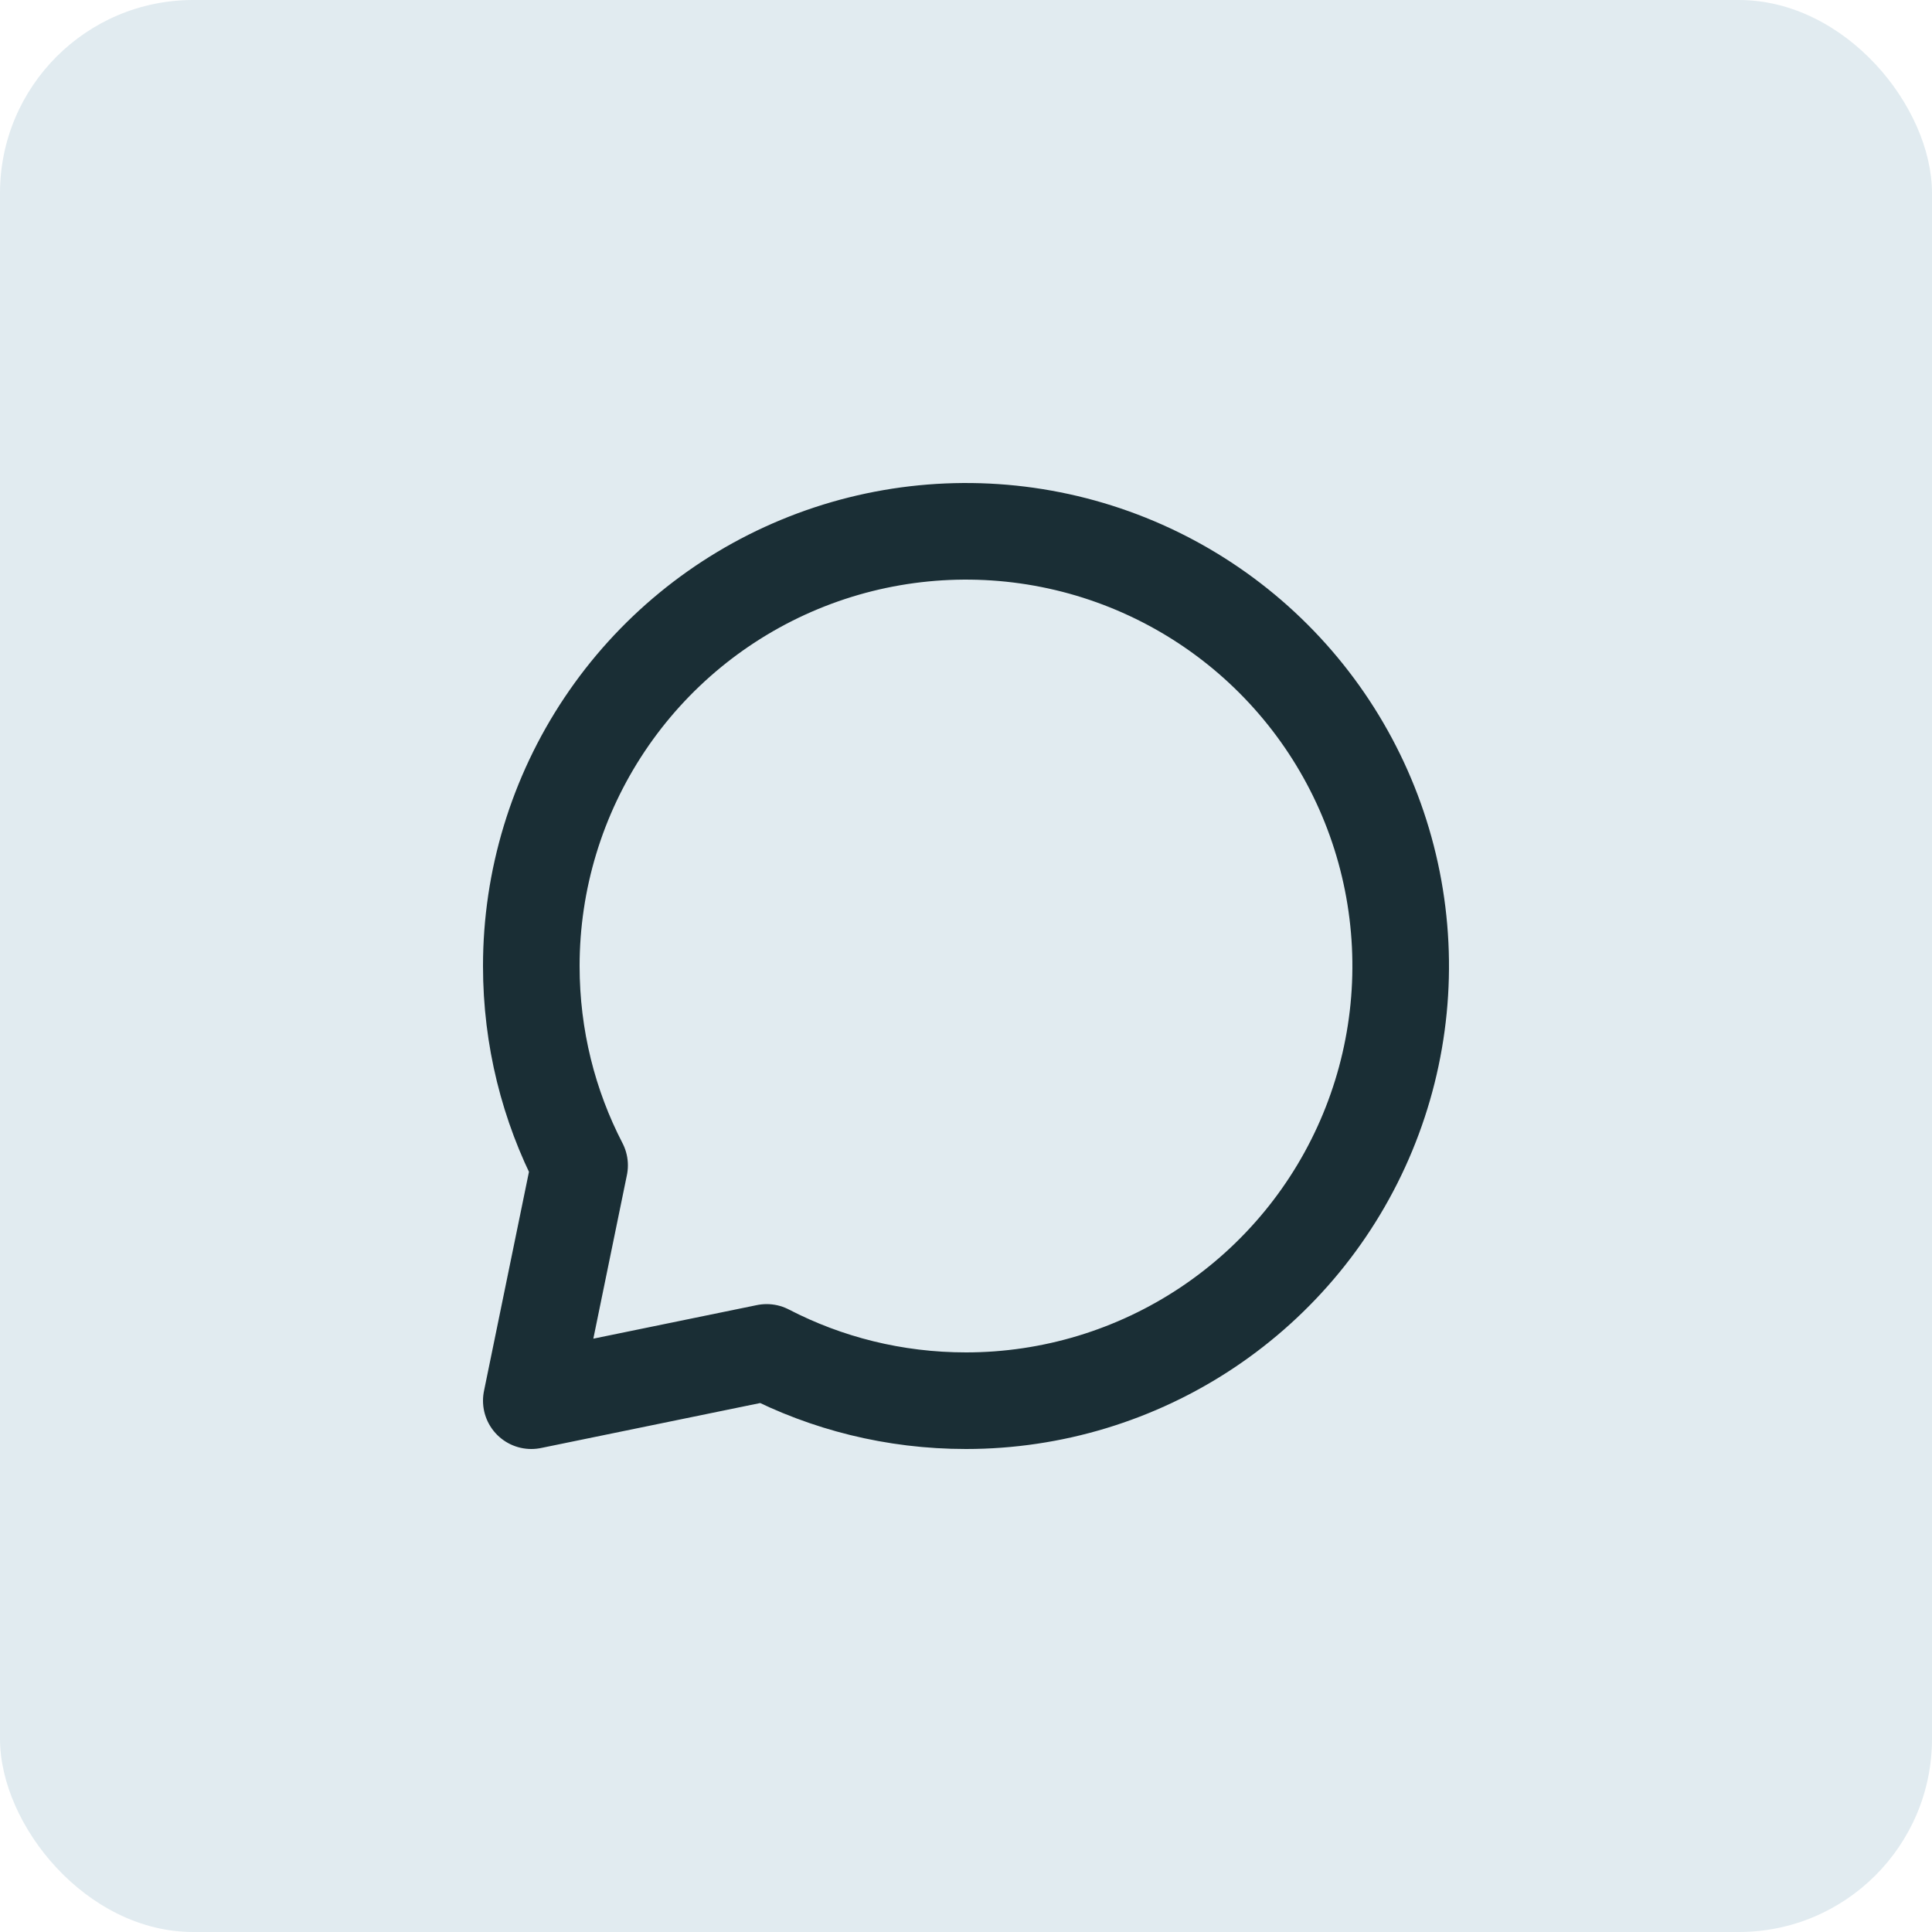
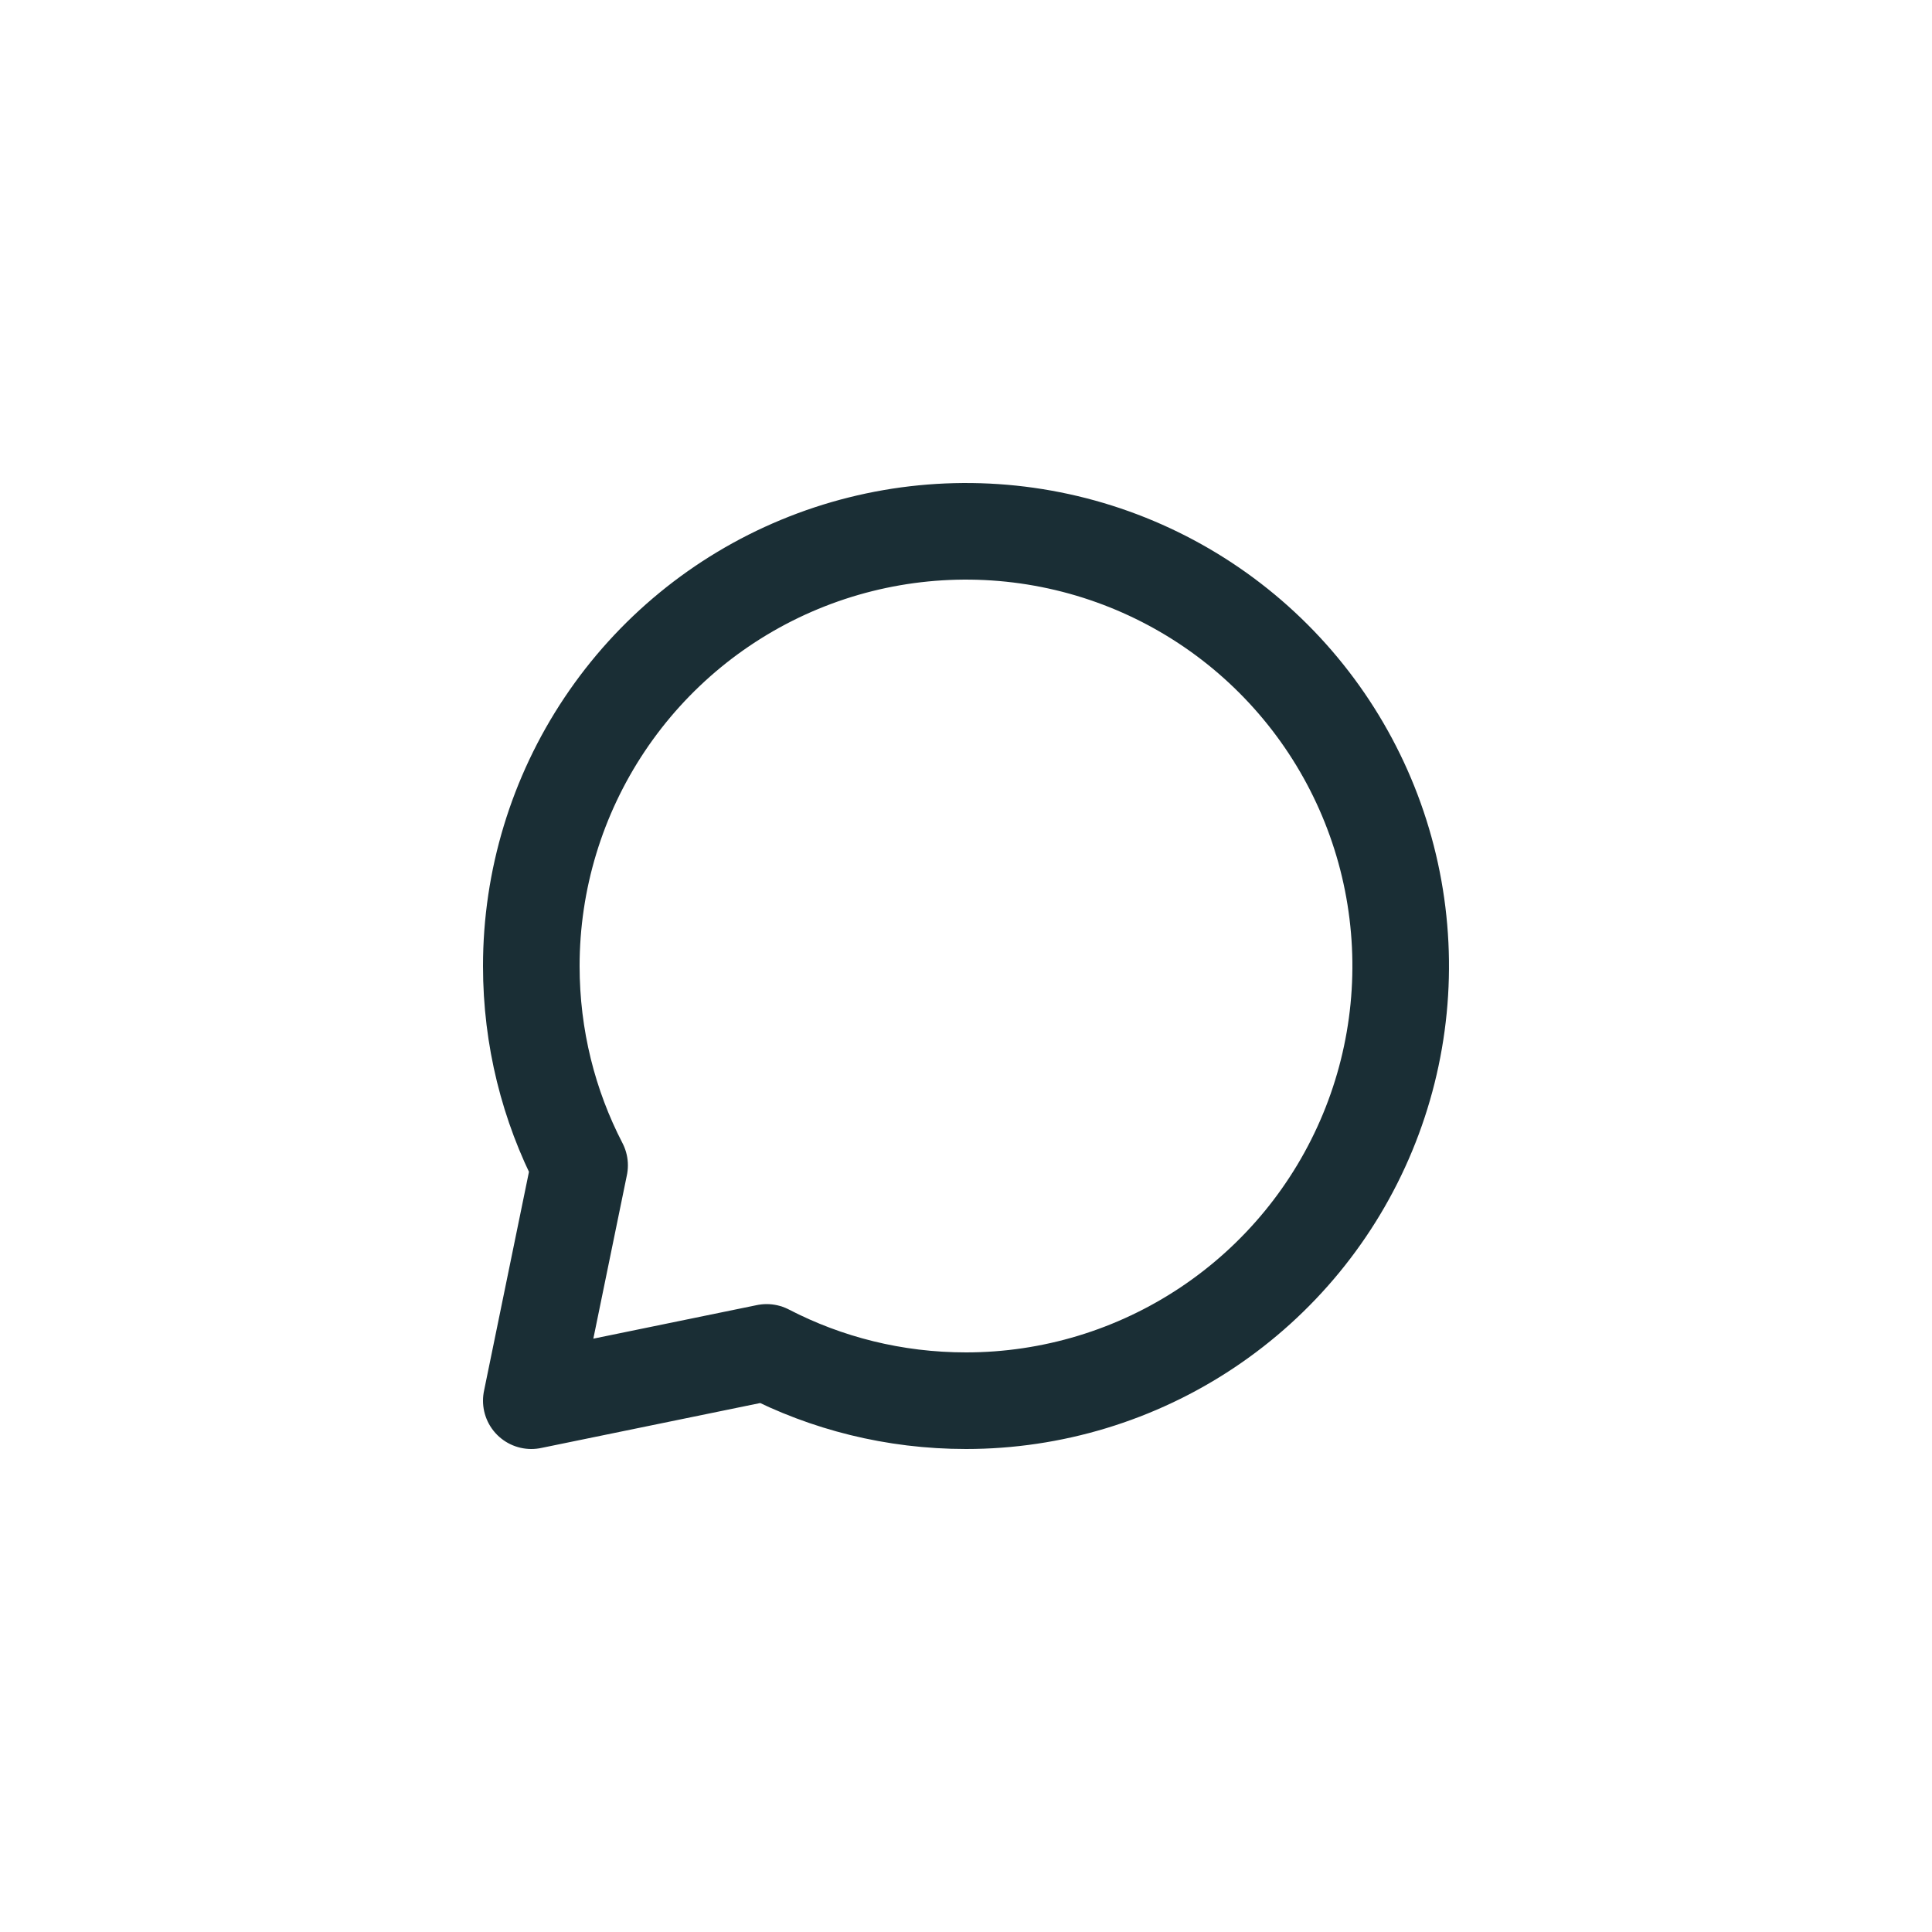
<svg xmlns="http://www.w3.org/2000/svg" width="40" height="40" viewBox="0 0 40 40" fill="none">
-   <rect width="40" height="40" rx="4" fill="#E1EBF0" />
  <path d="M20 29C21.78 29 23.52 28.472 25 27.483C26.48 26.494 27.634 25.089 28.315 23.444C28.996 21.8 29.174 19.99 28.827 18.244C28.48 16.498 27.623 14.895 26.364 13.636C25.105 12.377 23.502 11.52 21.756 11.173C20.01 10.826 18.2 11.004 16.556 11.685C14.911 12.366 13.506 13.52 12.517 15C11.528 16.48 11 18.22 11 20C11 21.488 11.36 22.891 12 24.127L11 29L15.873 28C17.109 28.64 18.513 29 20 29Z" stroke="#1A2E35" stroke-width="2" stroke-linecap="round" stroke-linejoin="round" />
</svg>